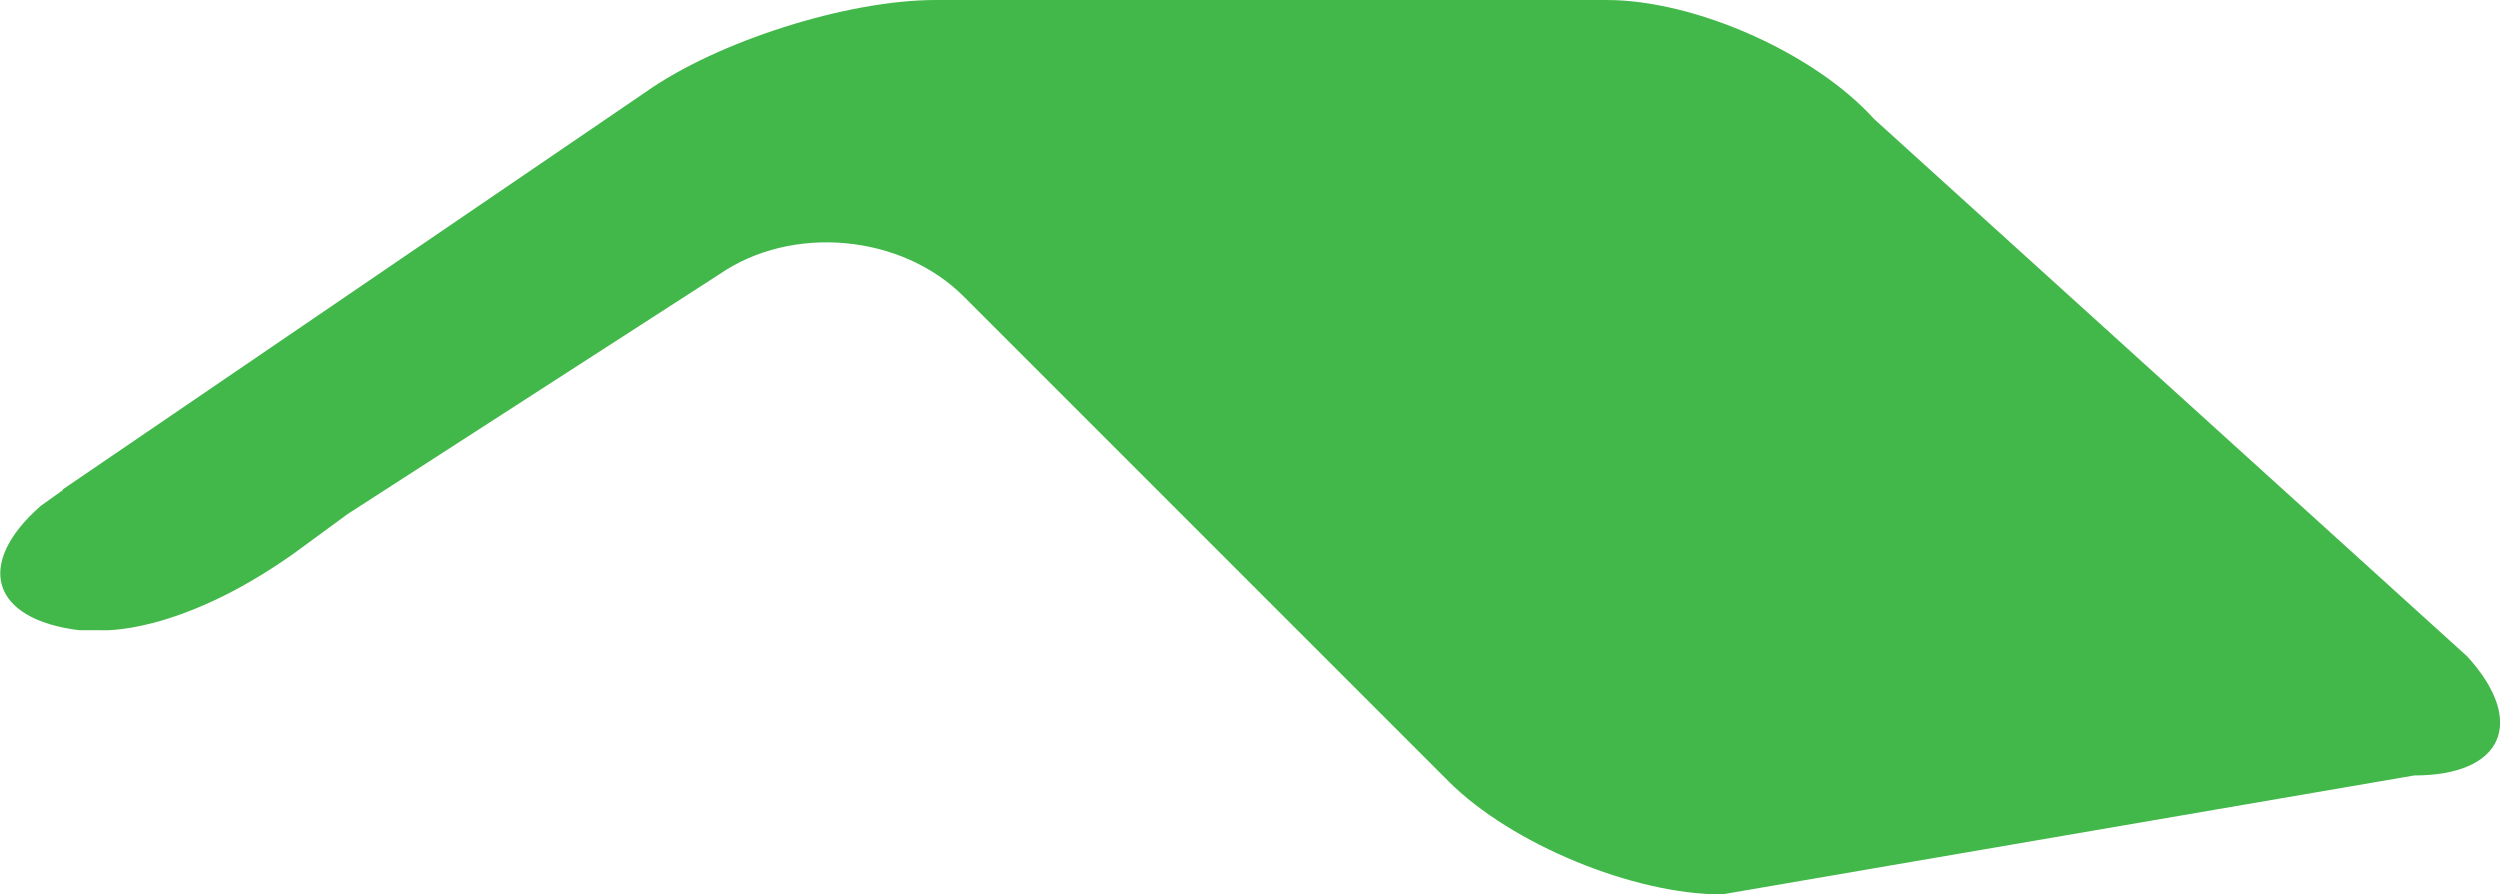
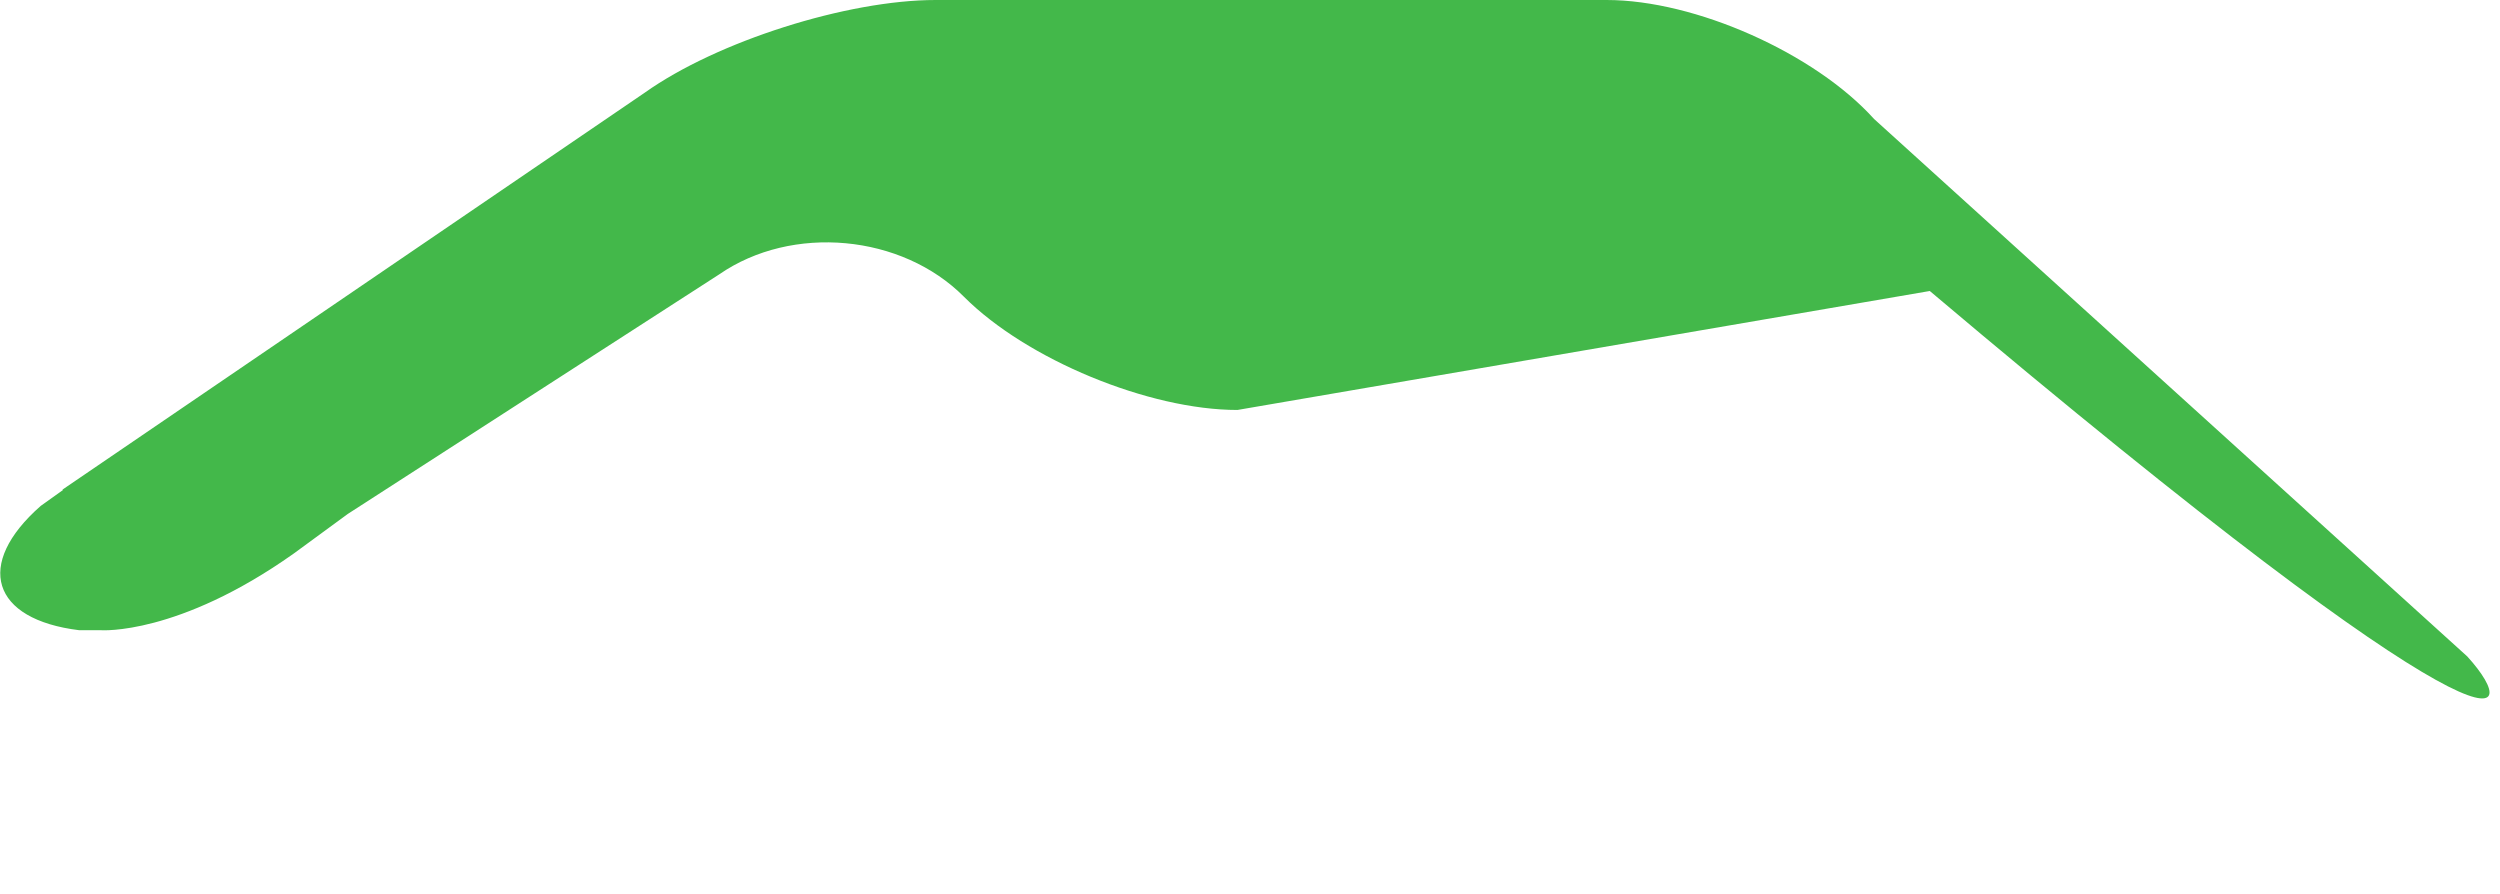
<svg xmlns="http://www.w3.org/2000/svg" version="1.1" id="Capa_1" x="0px" y="0px" viewBox="0 0 466.5 166.9" style="enable-background:new 0 0 466.5 166.9;" xml:space="preserve">
  <style type="text/css">
	.st0{fill:#43B84A;}
</style>
  <g>
-     <path class="st0" d="M460.4,122.5L349.7,22.2C338.6,9.9,316.3,0,299.8,0H174.6c-16.5,0-40.8,7.7-54.3,17.3L11.6,91.4l0.2,0l-4.2,3   c-12.4,10.9-9.2,21.2,7.2,23.2h4.1c0,0,14.3,1,35.9-14.3l10.1-7.4l69.3-44.7c13.6-9.4,34.1-7.5,45.7,4.2l90.4,90.4   c11.7,11.7,34.5,21.1,51,21.1l129.2-22.2C467.1,144.7,471.5,134.7,460.4,122.5z" />
+     <path class="st0" d="M460.4,122.5L349.7,22.2C338.6,9.9,316.3,0,299.8,0H174.6c-16.5,0-40.8,7.7-54.3,17.3L11.6,91.4l0.2,0l-4.2,3   c-12.4,10.9-9.2,21.2,7.2,23.2h4.1c0,0,14.3,1,35.9-14.3l10.1-7.4l69.3-44.7c13.6-9.4,34.1-7.5,45.7,4.2c11.7,11.7,34.5,21.1,51,21.1l129.2-22.2C467.1,144.7,471.5,134.7,460.4,122.5z" />
  </g>
</svg>